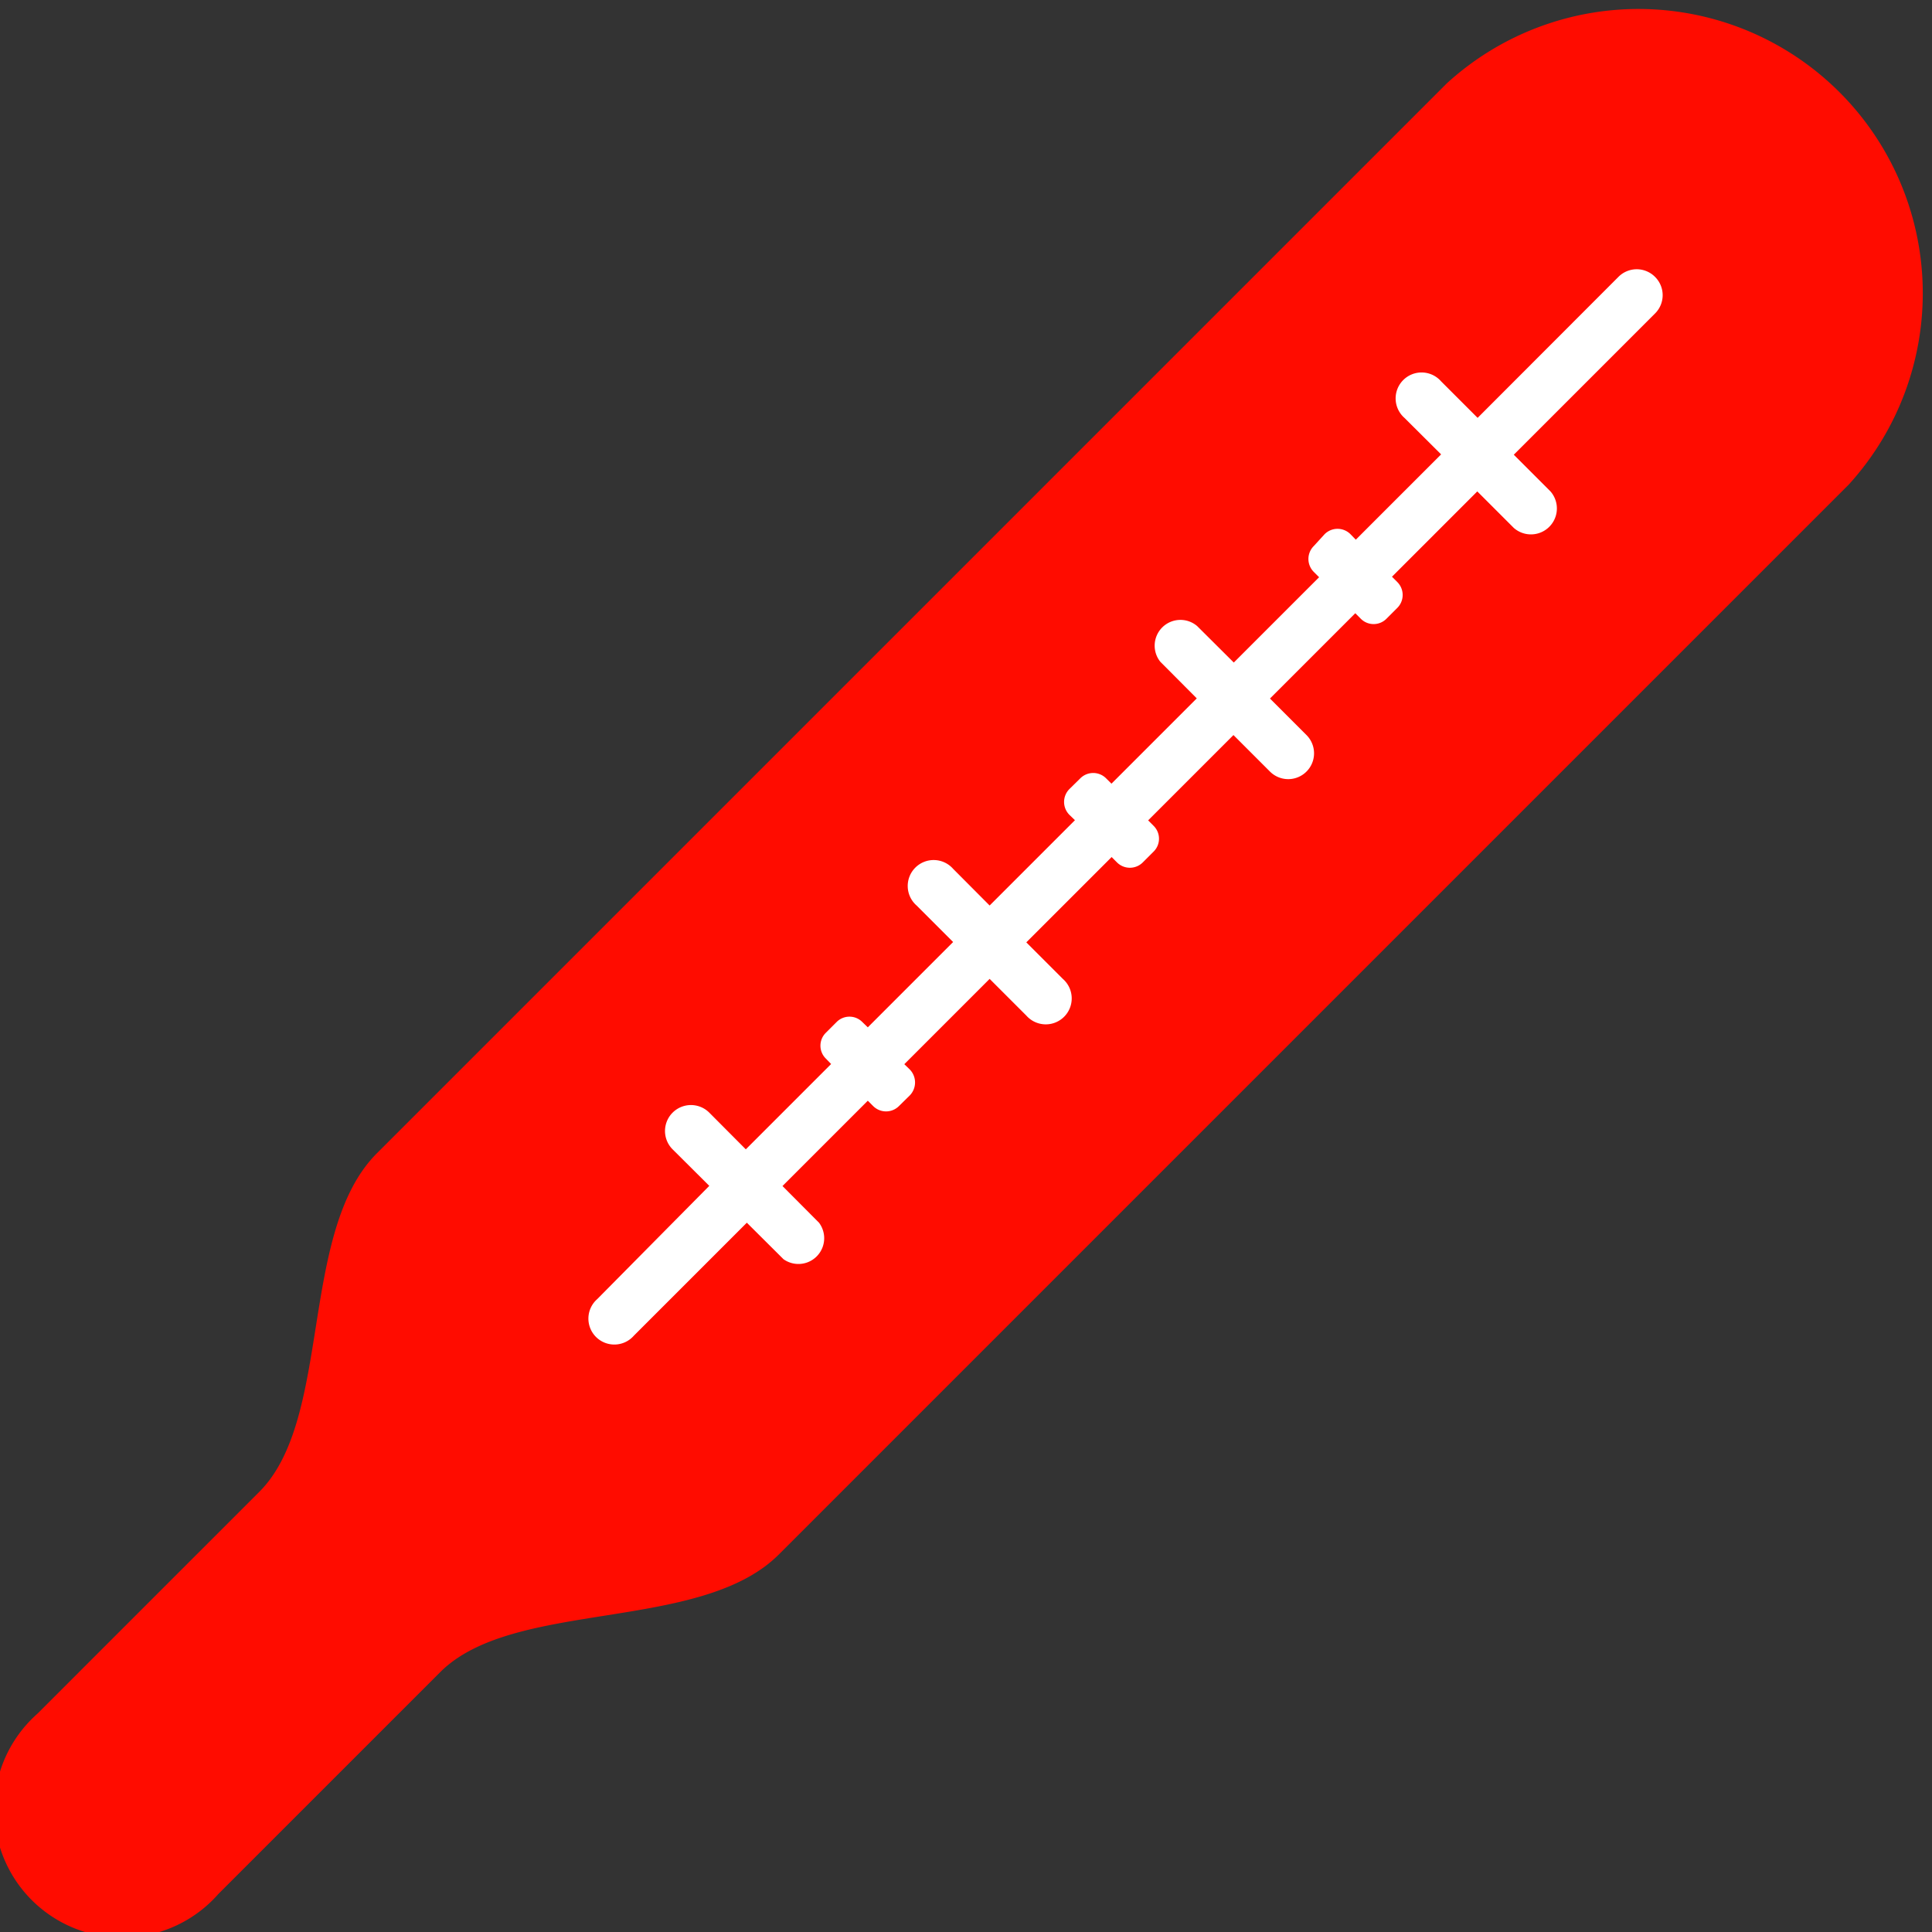
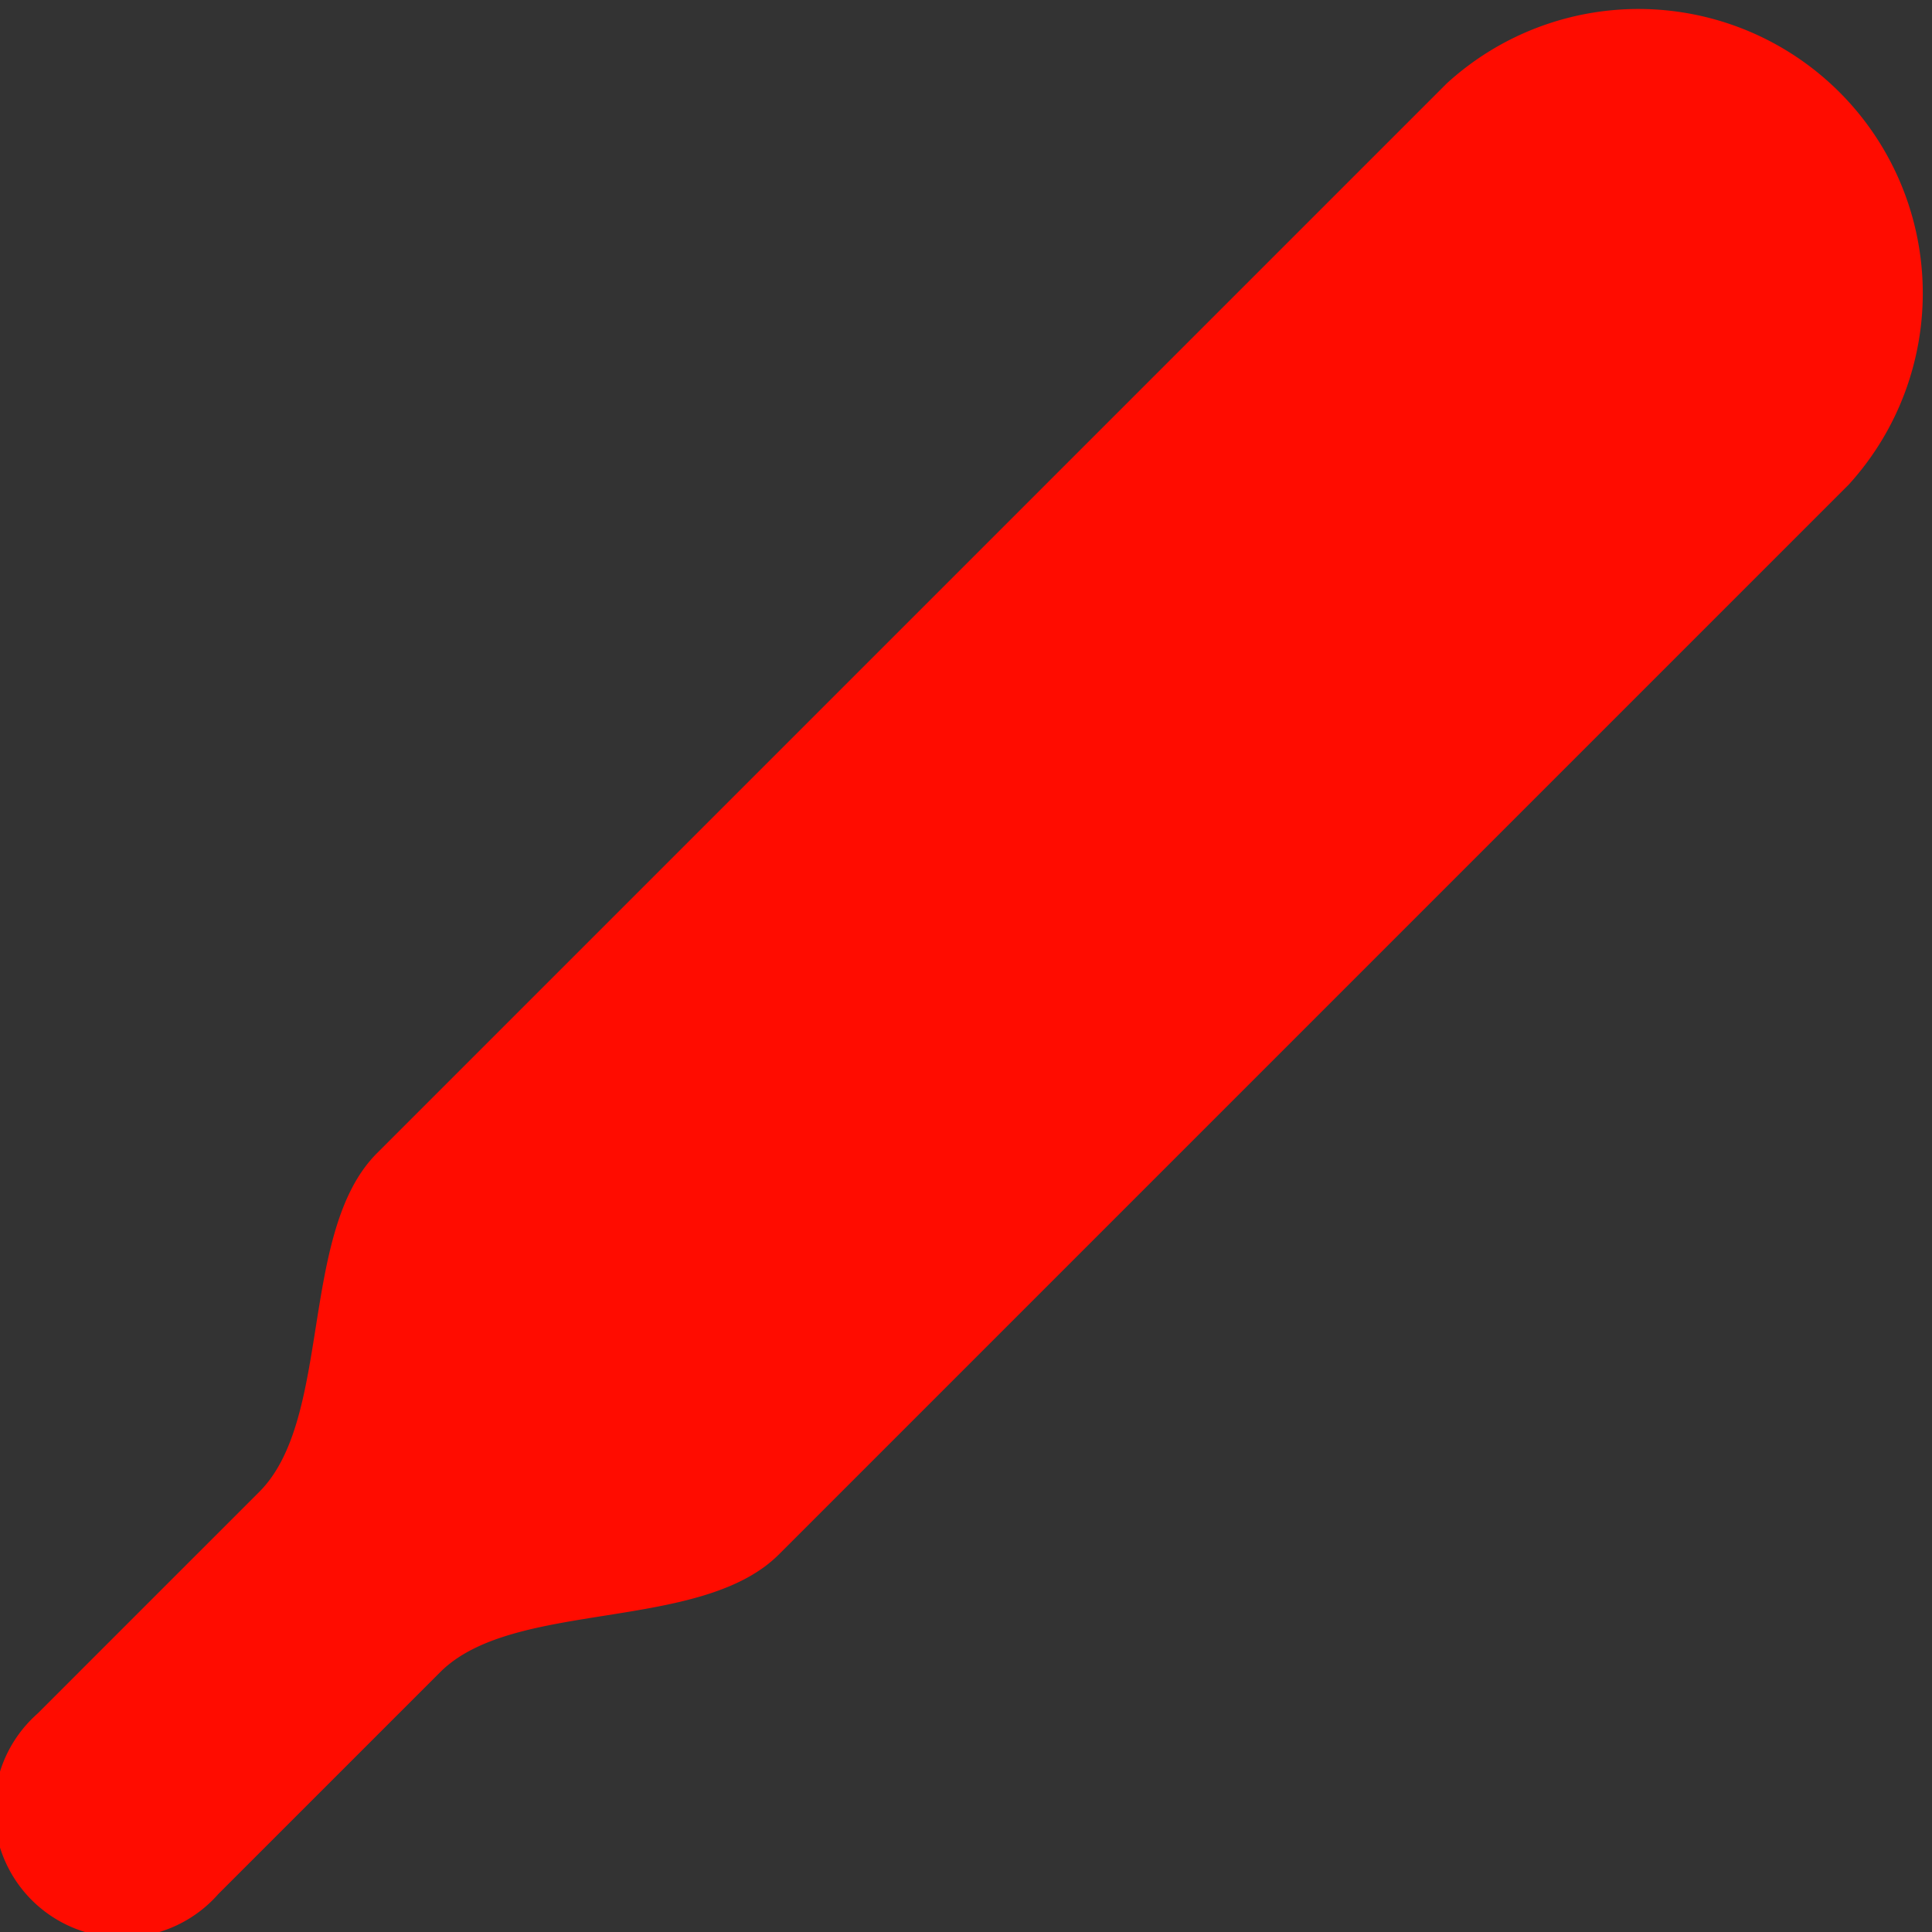
<svg xmlns="http://www.w3.org/2000/svg" viewBox="0 0 113.23 113.23">
  <rect x="0" y="0" width="113.23" height="113.23" fill="#333333" stroke="none" />
  <defs>
    <style>.a93f7ddd-9e7e-4cfb-a256-f48526ee6c6d{fill:#ff0c00;}.a108a4c1-7582-4dcf-abcc-68a1f68db6df{fill:#fff;}</style>
  </defs>
  <title>client_icn</title>
  <g id="b765ca6c-051c-4a0f-b3c7-2a250a9dace2" data-name="Слой 2">
    <g id="abd6c34b-cecc-403a-b69f-d94e1f3b2ba3" data-name="Слой 1">
      <path class="a93f7ddd-9e7e-4cfb-a256-f48526ee6c6d" d="M84.8,4.88,22.09,67.59c-4.6,4.6-2.59,15.54-6.89,19.84l-13,13A7.5,7.5,0,1,0,12.8,111l13-13c4.3-4.3,15.24-2.3,19.84-6.89l62.72-62.72A16.66,16.66,0,0,0,84.8,4.88Z" />
-       <path class="a108a4c1-7582-4dcf-abcc-68a1f68db6df" d="M97,16.23a1.51,1.51,0,0,0-2.15,0L86.6,24.49l-2.14-2.14a1.52,1.52,0,1,0-2.15,2.14l2.15,2.14-5,5-.31-.32a1.07,1.07,0,0,0-1.52,0L77,32a1.07,1.07,0,0,0,0,1.52l.31.31-5,5-2.15-2.14A1.51,1.51,0,0,0,68,38.78l2.14,2.15-5,5-.31-.31a1.07,1.07,0,0,0-1.52,0l-.63.62a1.07,1.07,0,0,0,0,1.52l.32.31-5,5-2.14-2.15a1.52,1.52,0,1,0-2.14,2.15l2.14,2.14-5,5-.32-.31a1.06,1.06,0,0,0-1.51,0l-.63.63a1.06,1.06,0,0,0,0,1.51l.31.32-5,5-2.14-2.15a1.52,1.52,0,1,0-2.15,2.15l2.15,2.14L35,76.14a1.52,1.52,0,1,0,2.15,2.14l6.62-6.62,2.15,2.14A1.51,1.51,0,0,0,48,71.66l-2.14-2.15,5-5,.31.31a1.07,1.07,0,0,0,1.52,0l.63-.62a1.09,1.09,0,0,0,0-1.52L53,62.37l5-5,2.15,2.15a1.52,1.52,0,1,0,2.14-2.15l-2.14-2.14,5-5,.31.31a1.07,1.07,0,0,0,1.52,0l.63-.63a1.06,1.06,0,0,0,0-1.51l-.32-.32,5-5,2.14,2.14a1.51,1.51,0,1,0,2.14-2.14l-2.14-2.14,5-5,.32.32a1.06,1.06,0,0,0,1.51,0l.63-.63a1.07,1.07,0,0,0,0-1.52l-.31-.31,5-5,2.14,2.14a1.52,1.52,0,0,0,2.15-2.14l-2.15-2.15L97,18.37A1.51,1.51,0,0,0,97,16.23Z" />
    </g>
  </g>
</svg>